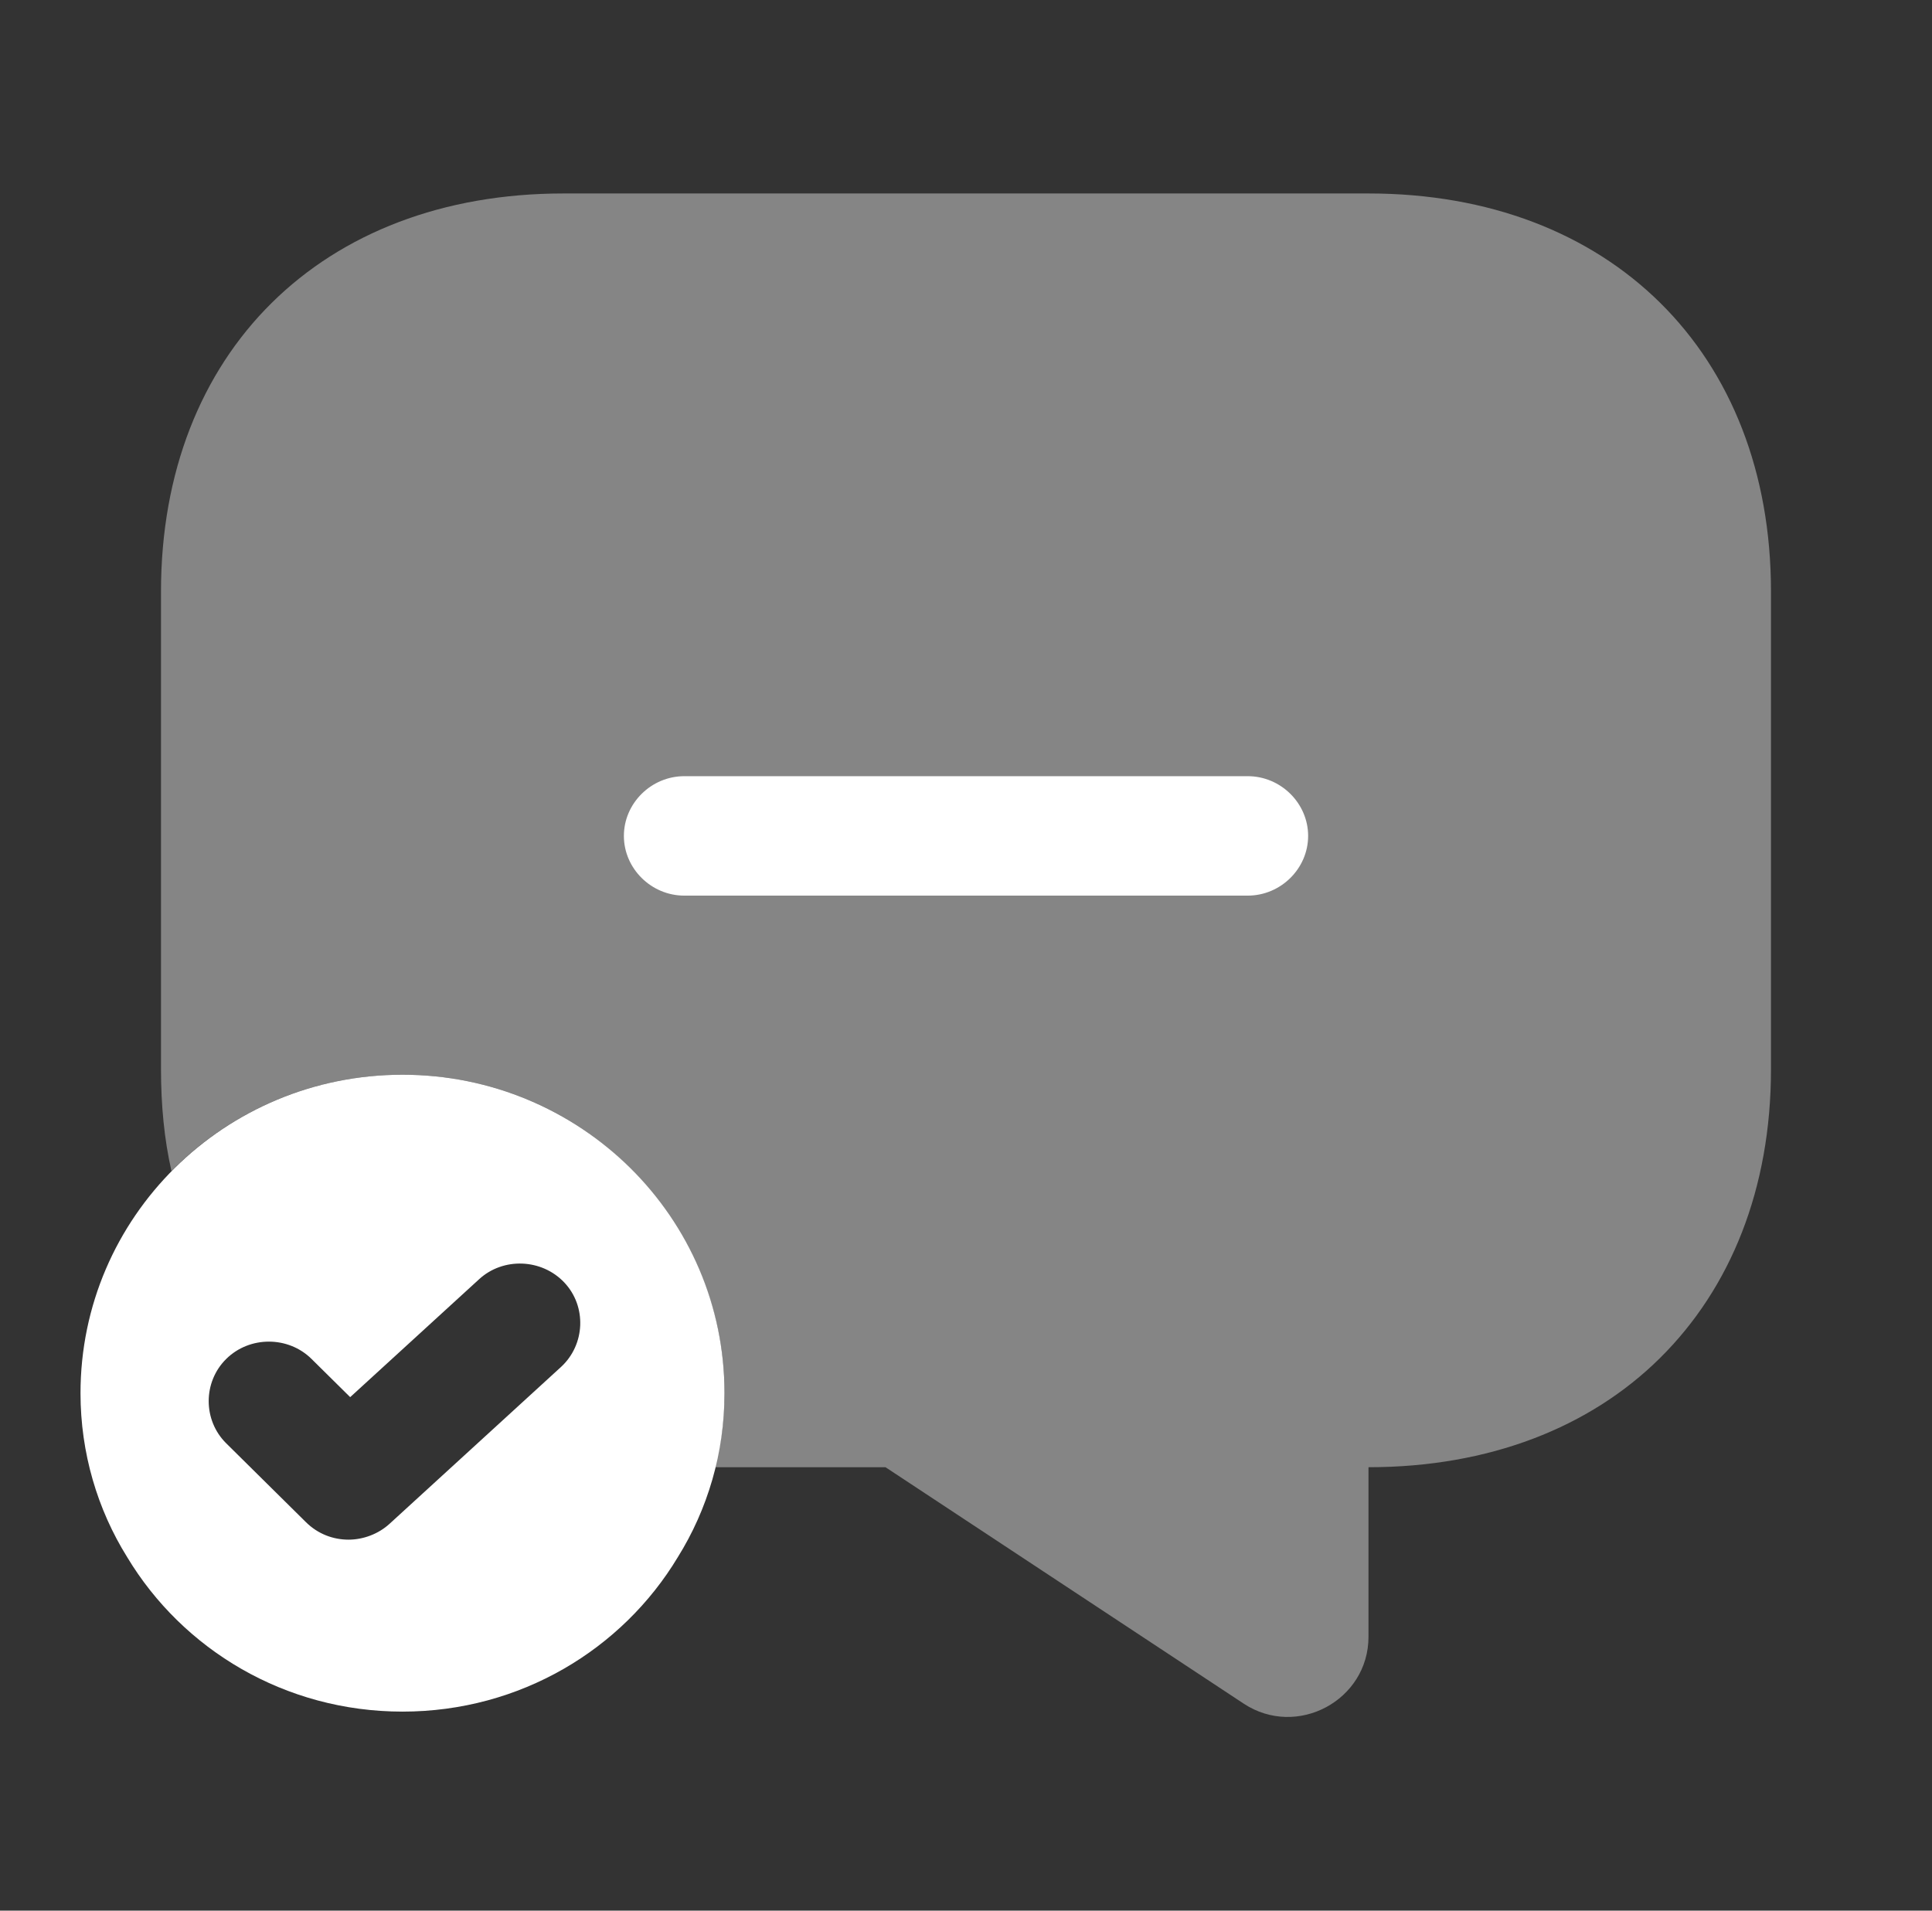
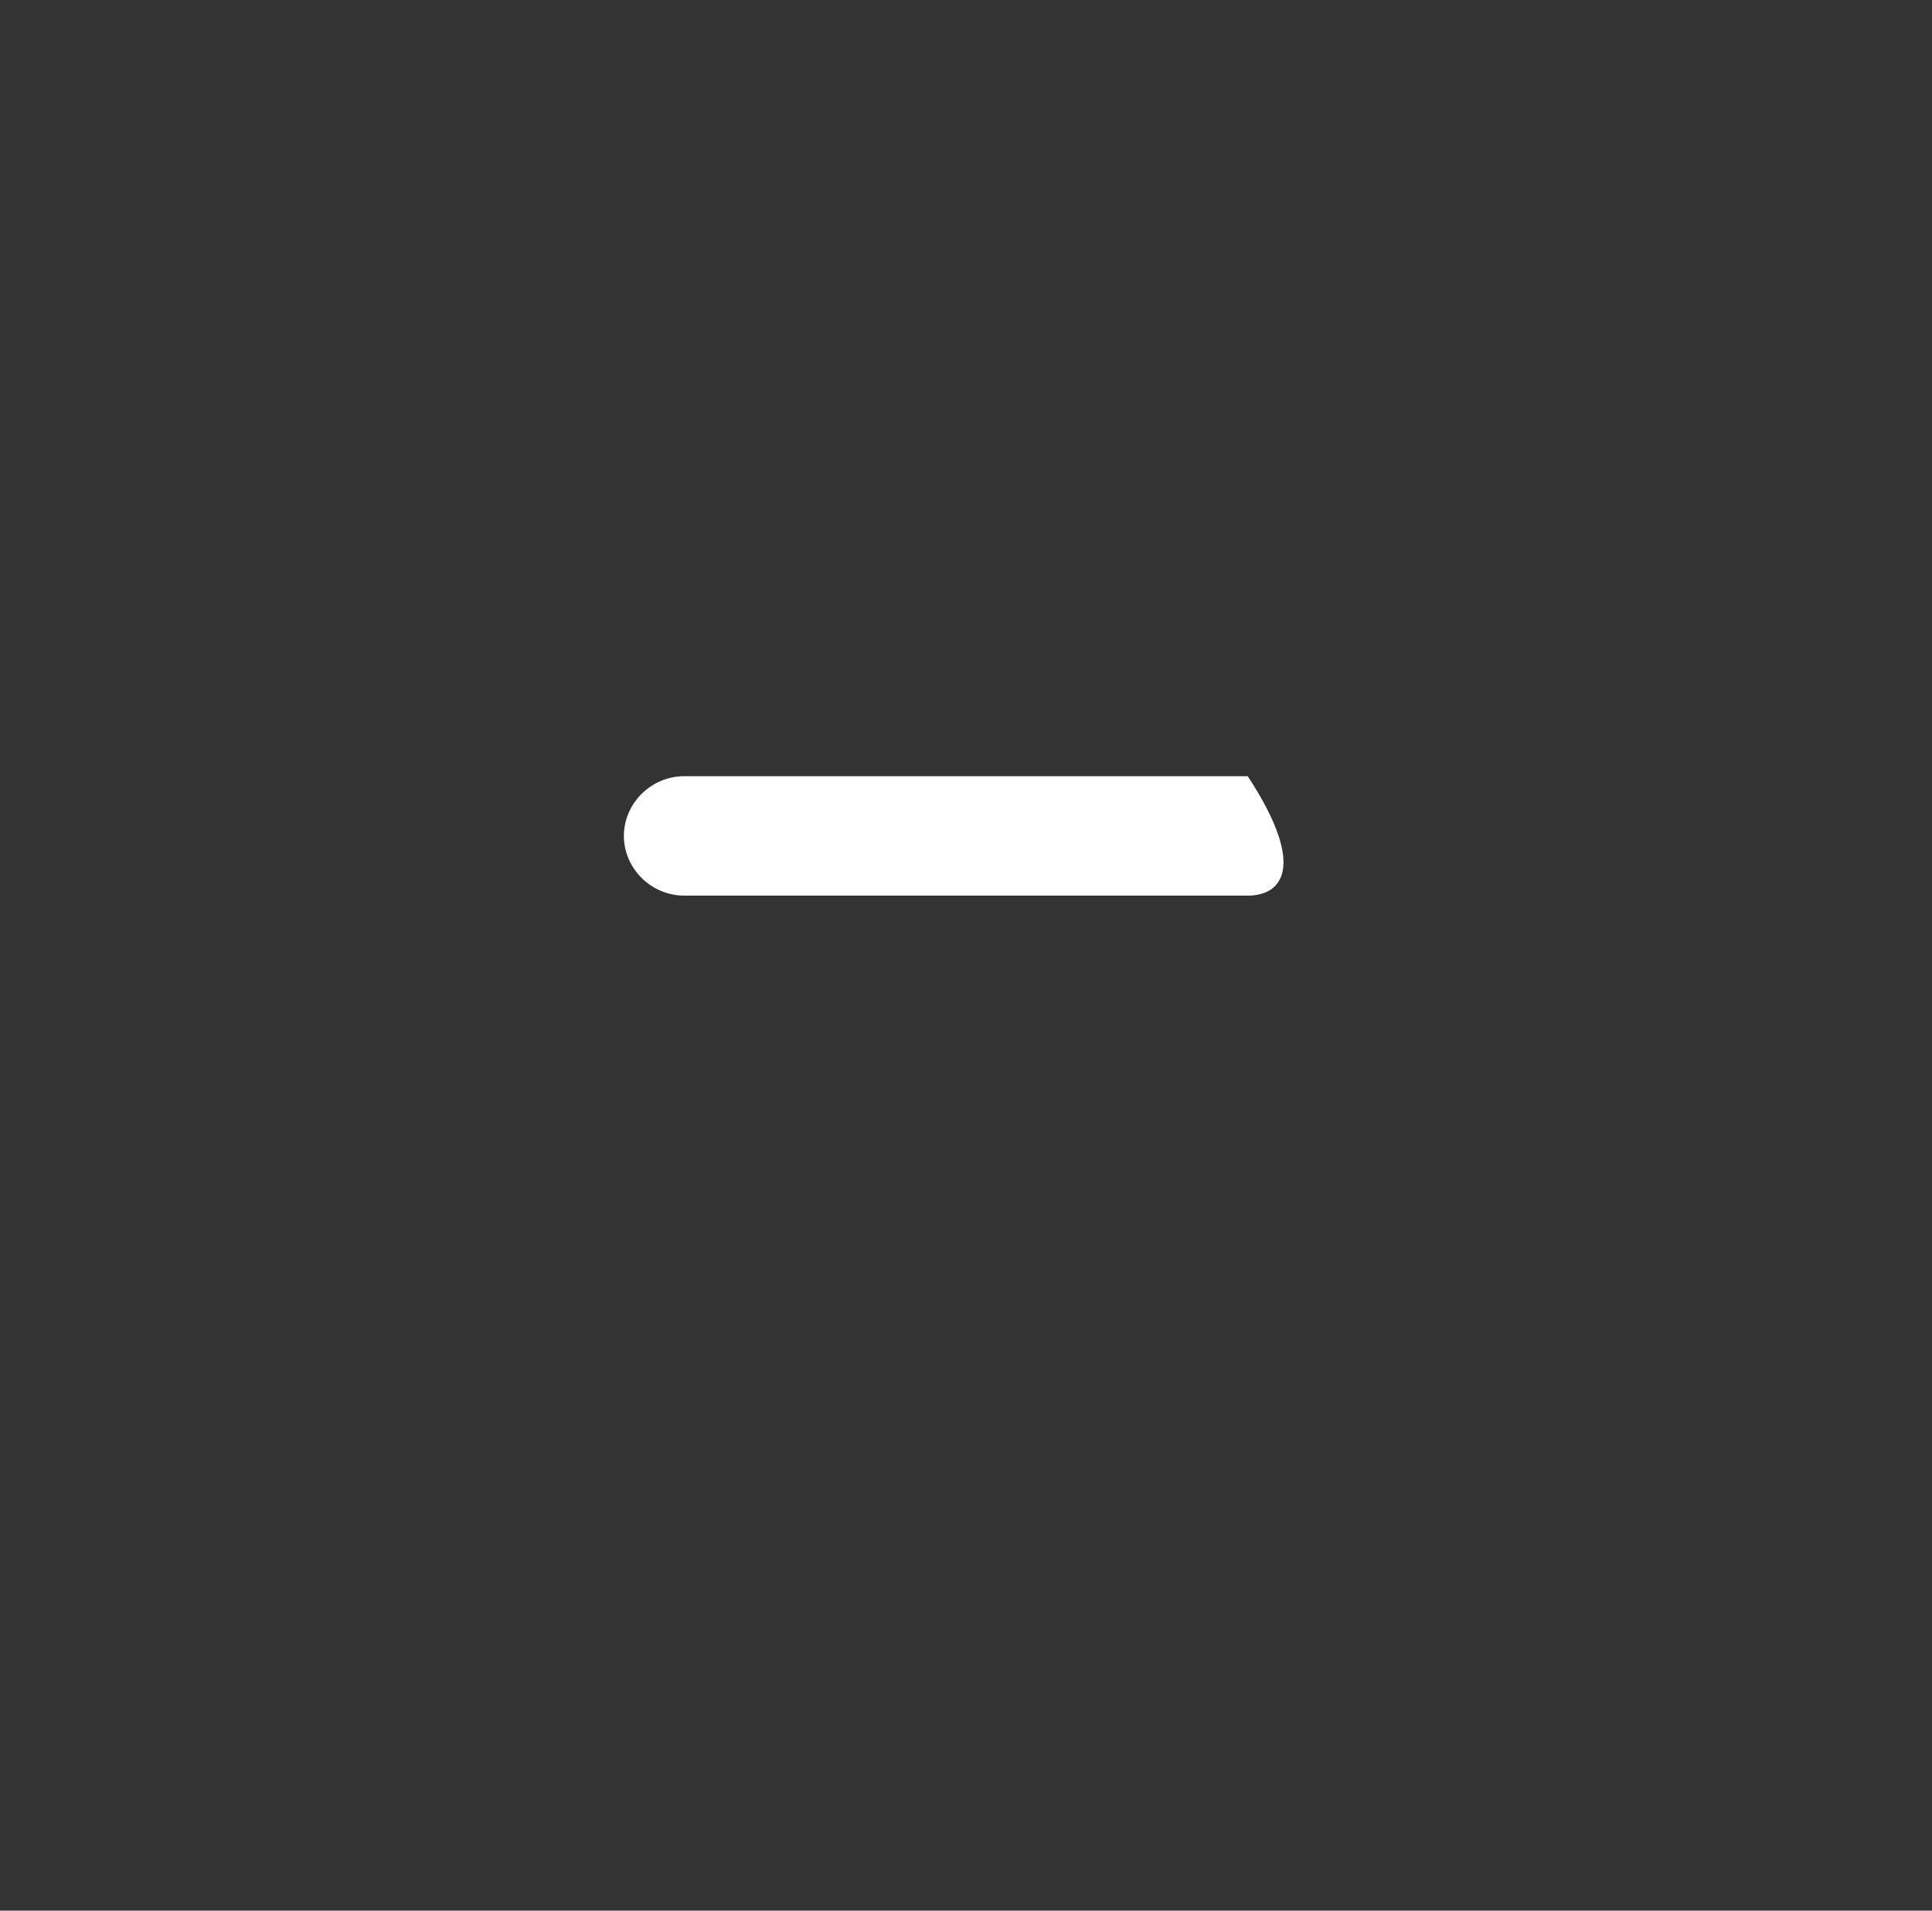
<svg xmlns="http://www.w3.org/2000/svg" width="91" height="90" viewBox="0 0 91 90" fill="none">
  <rect x="0" y="0" width="91" height="90" fill="#333333" stroke="none" />
-   <path opacity="0.4" d="M83.416 27.863V50.363C83.416 55.988 81.52 60.675 78.184 63.975C74.885 67.238 70.145 69.113 64.458 69.113V77.1C64.458 80.1 61.084 81.9 58.581 80.25L41.708 69.113H33.67C33.973 67.988 34.125 66.825 34.125 65.625C34.125 61.8 32.646 58.275 30.219 55.613C27.489 52.538 23.432 50.625 18.958 50.625C14.711 50.625 10.844 52.35 8.076 55.163C7.735 53.663 7.583 52.05 7.583 50.363V27.863C7.583 16.613 15.166 9.113 26.541 9.113H64.458C75.833 9.113 83.416 16.613 83.416 27.863Z" fill="white" />
-   <path d="M58.771 42.188H32.23C30.675 42.188 29.386 40.913 29.386 39.375C29.386 37.837 30.675 36.562 32.23 36.562H58.771C60.326 36.562 61.615 37.837 61.615 39.375C61.615 40.913 60.326 42.188 58.771 42.188Z" fill="white" />
-   <path d="M18.959 50.625C10.579 50.625 3.792 57.337 3.792 65.625C3.792 68.438 4.588 71.1 5.991 73.35C8.607 77.7 13.423 80.625 18.959 80.625C24.494 80.625 29.31 77.7 31.926 73.35C33.329 71.1 34.125 68.438 34.125 65.625C34.125 57.337 27.338 50.625 18.959 50.625ZM26.428 64.387L18.352 71.775C17.821 72.263 17.101 72.525 16.418 72.525C15.698 72.525 14.977 72.263 14.409 71.7L10.655 67.987C9.555 66.9 9.555 65.1 10.655 64.013C11.755 62.925 13.575 62.925 14.674 64.013L16.494 65.812L22.561 60.263C23.698 59.212 25.518 59.287 26.58 60.412C27.642 61.537 27.566 63.337 26.428 64.387Z" fill="white" />
+   <path d="M58.771 42.188H32.23C30.675 42.188 29.386 40.913 29.386 39.375C29.386 37.837 30.675 36.562 32.23 36.562H58.771C61.615 40.913 60.326 42.188 58.771 42.188Z" fill="white" />
</svg>